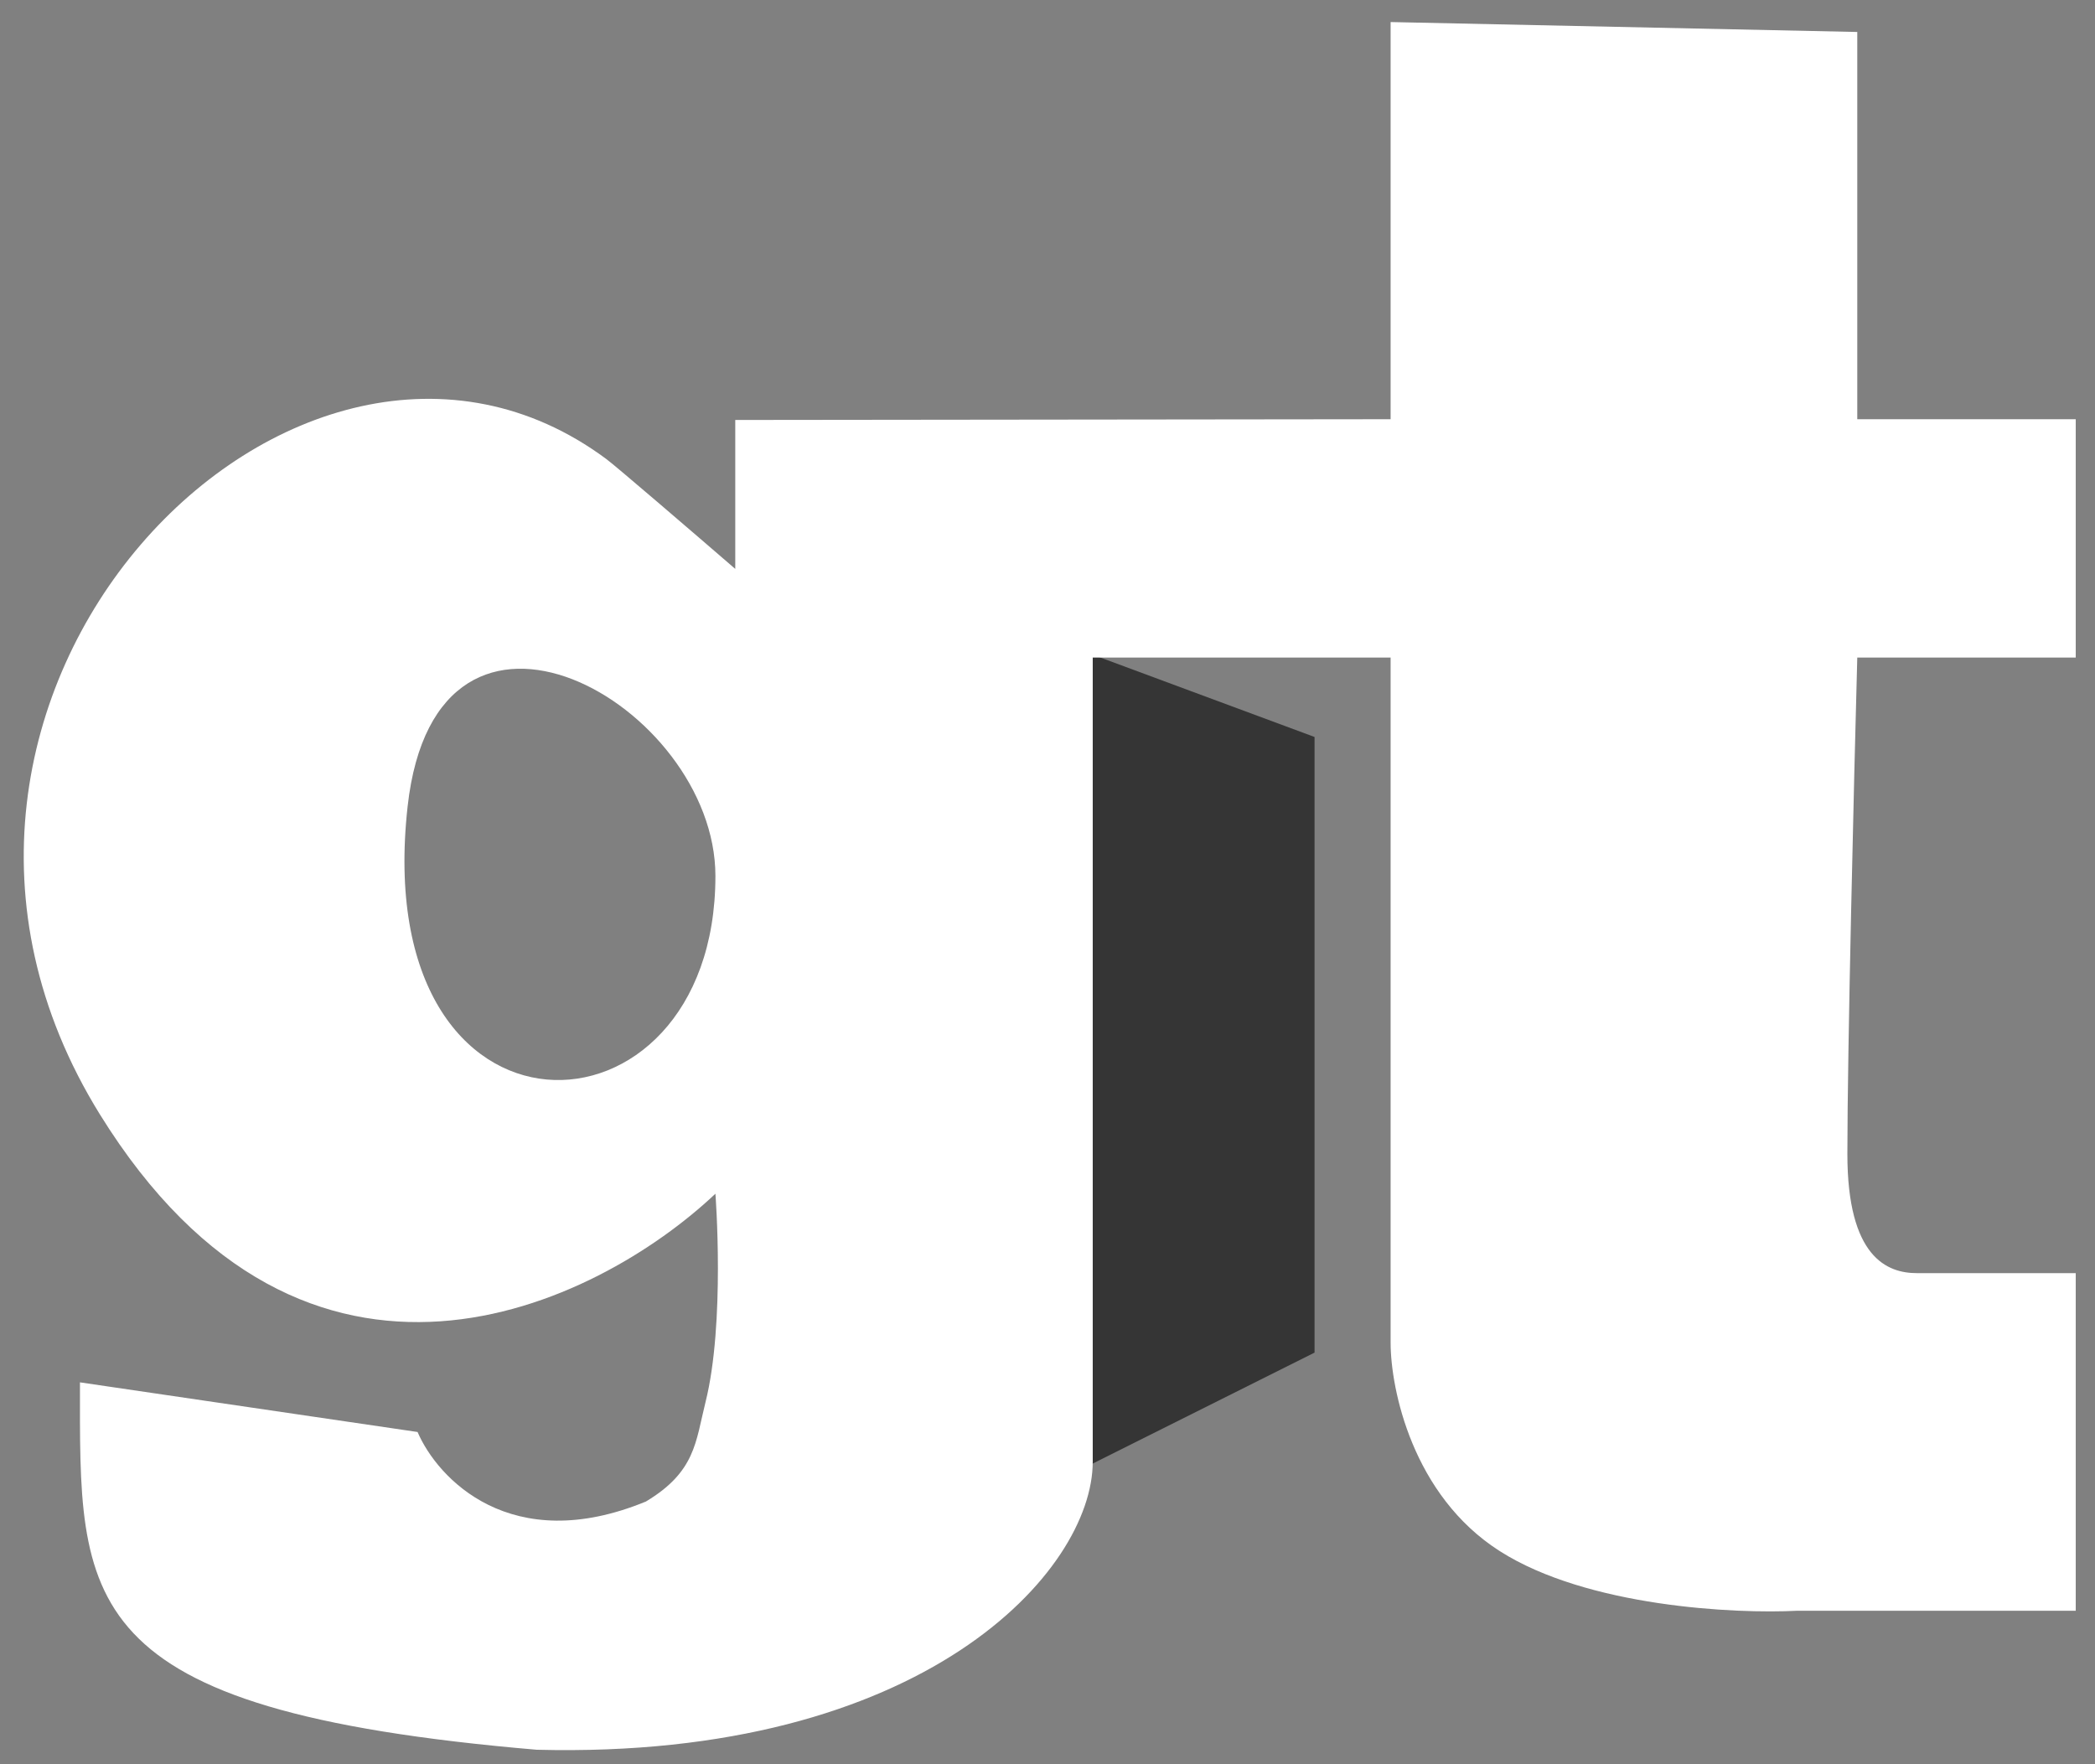
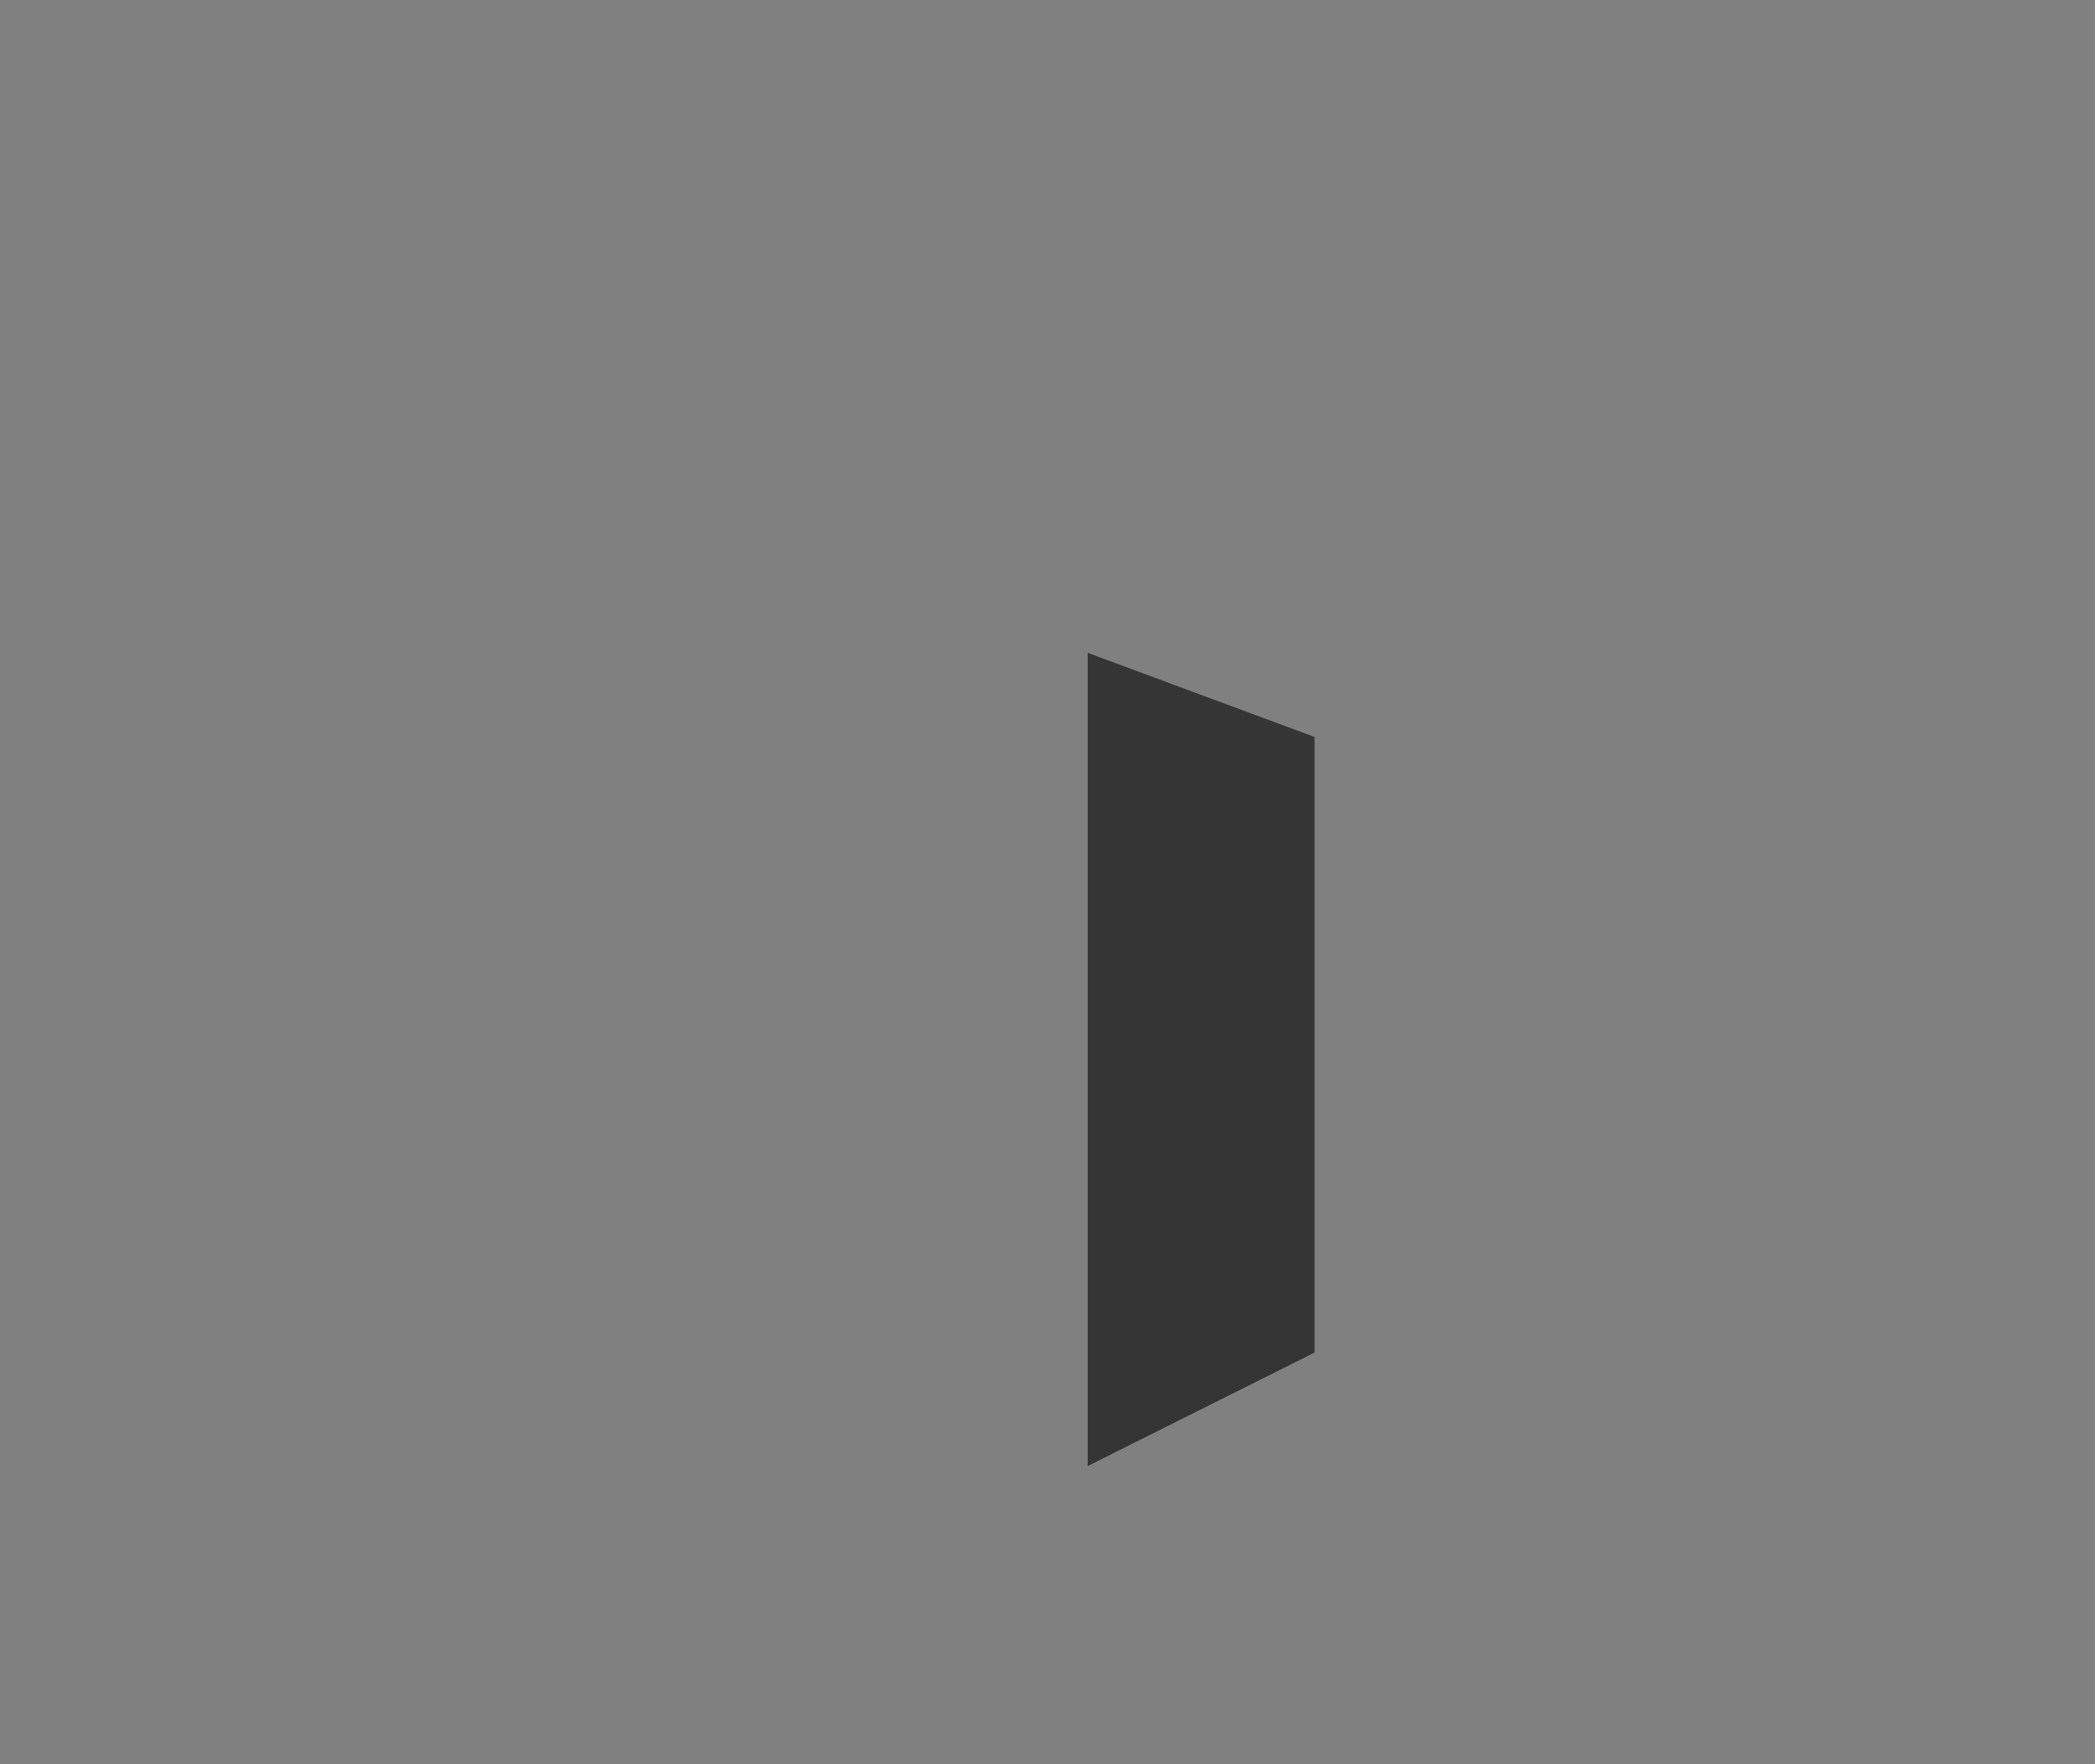
<svg xmlns="http://www.w3.org/2000/svg" width="76" height="64" viewBox="0 0 76 64" fill="none">
  <rect x="0" y="0" width="76" height="64" fill="#808080" stroke="none" />
  <path d="M39.459 23.683V53.184L47.688 49.068V26.735L39.459 23.683Z" fill="#353535" />
-   <path fill-rule="evenodd" clip-rule="evenodd" d="M26.673 15.235V20.638C25.233 19.394 22.279 16.854 21.991 16.649C10.825 8.364 -5.744 25.294 3.621 40.422C11.113 52.525 21.631 47.386 25.953 43.304C25.953 43.304 26.314 47.986 25.593 50.868C25.233 52.309 25.233 53.389 23.432 54.47C18.534 56.487 15.868 53.629 15.148 51.948L2.901 50.147C2.901 58.072 2.541 62.034 19.47 63.475C33.518 63.835 39.641 56.991 39.641 53.029V23.853H50.447V48.707C50.447 50.388 51.24 54.254 54.41 56.271C57.579 58.288 62.934 58.552 65.215 58.432H75.301V46.185H69.537C68.457 46.185 67.017 45.609 67.017 41.863C67.017 38.117 67.256 28.295 67.376 23.853H75.301V15.208H67.376V1.16L50.447 0.8V15.208L26.673 15.235ZM25.953 31.777C25.953 25.559 15.837 19.804 14.787 29.256C13.346 42.223 25.953 41.863 25.953 31.777Z" fill="white" />
</svg>